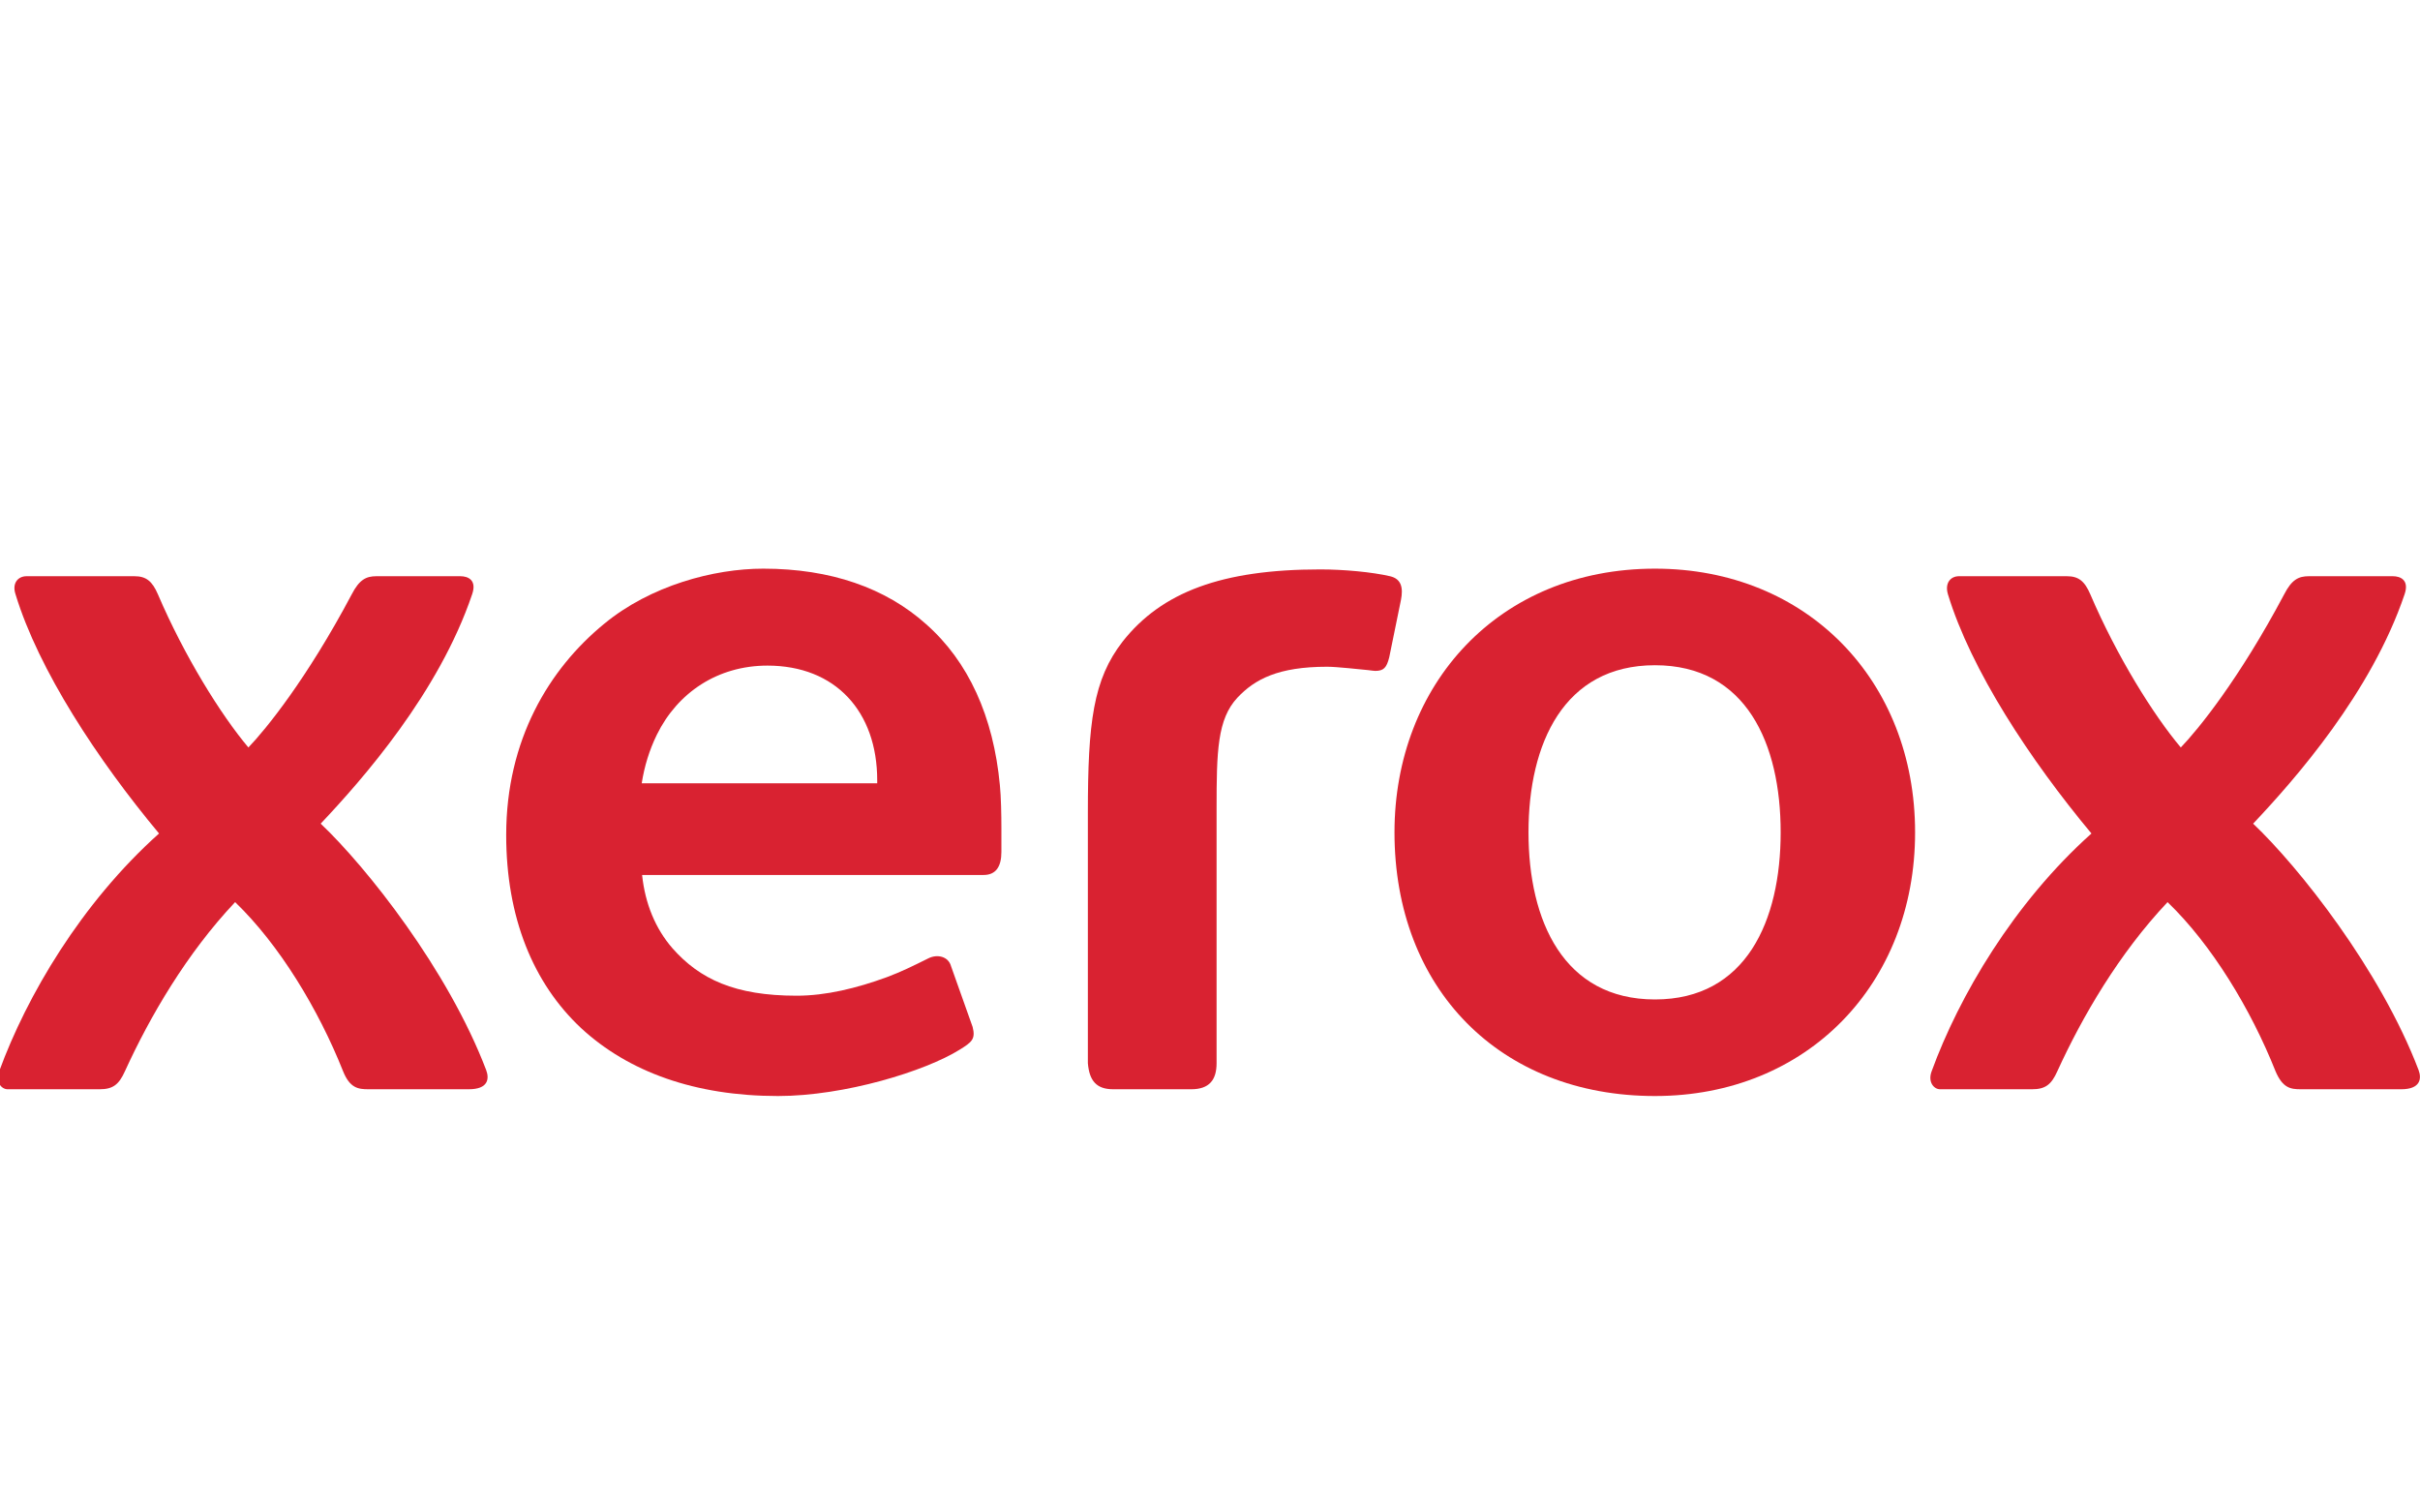
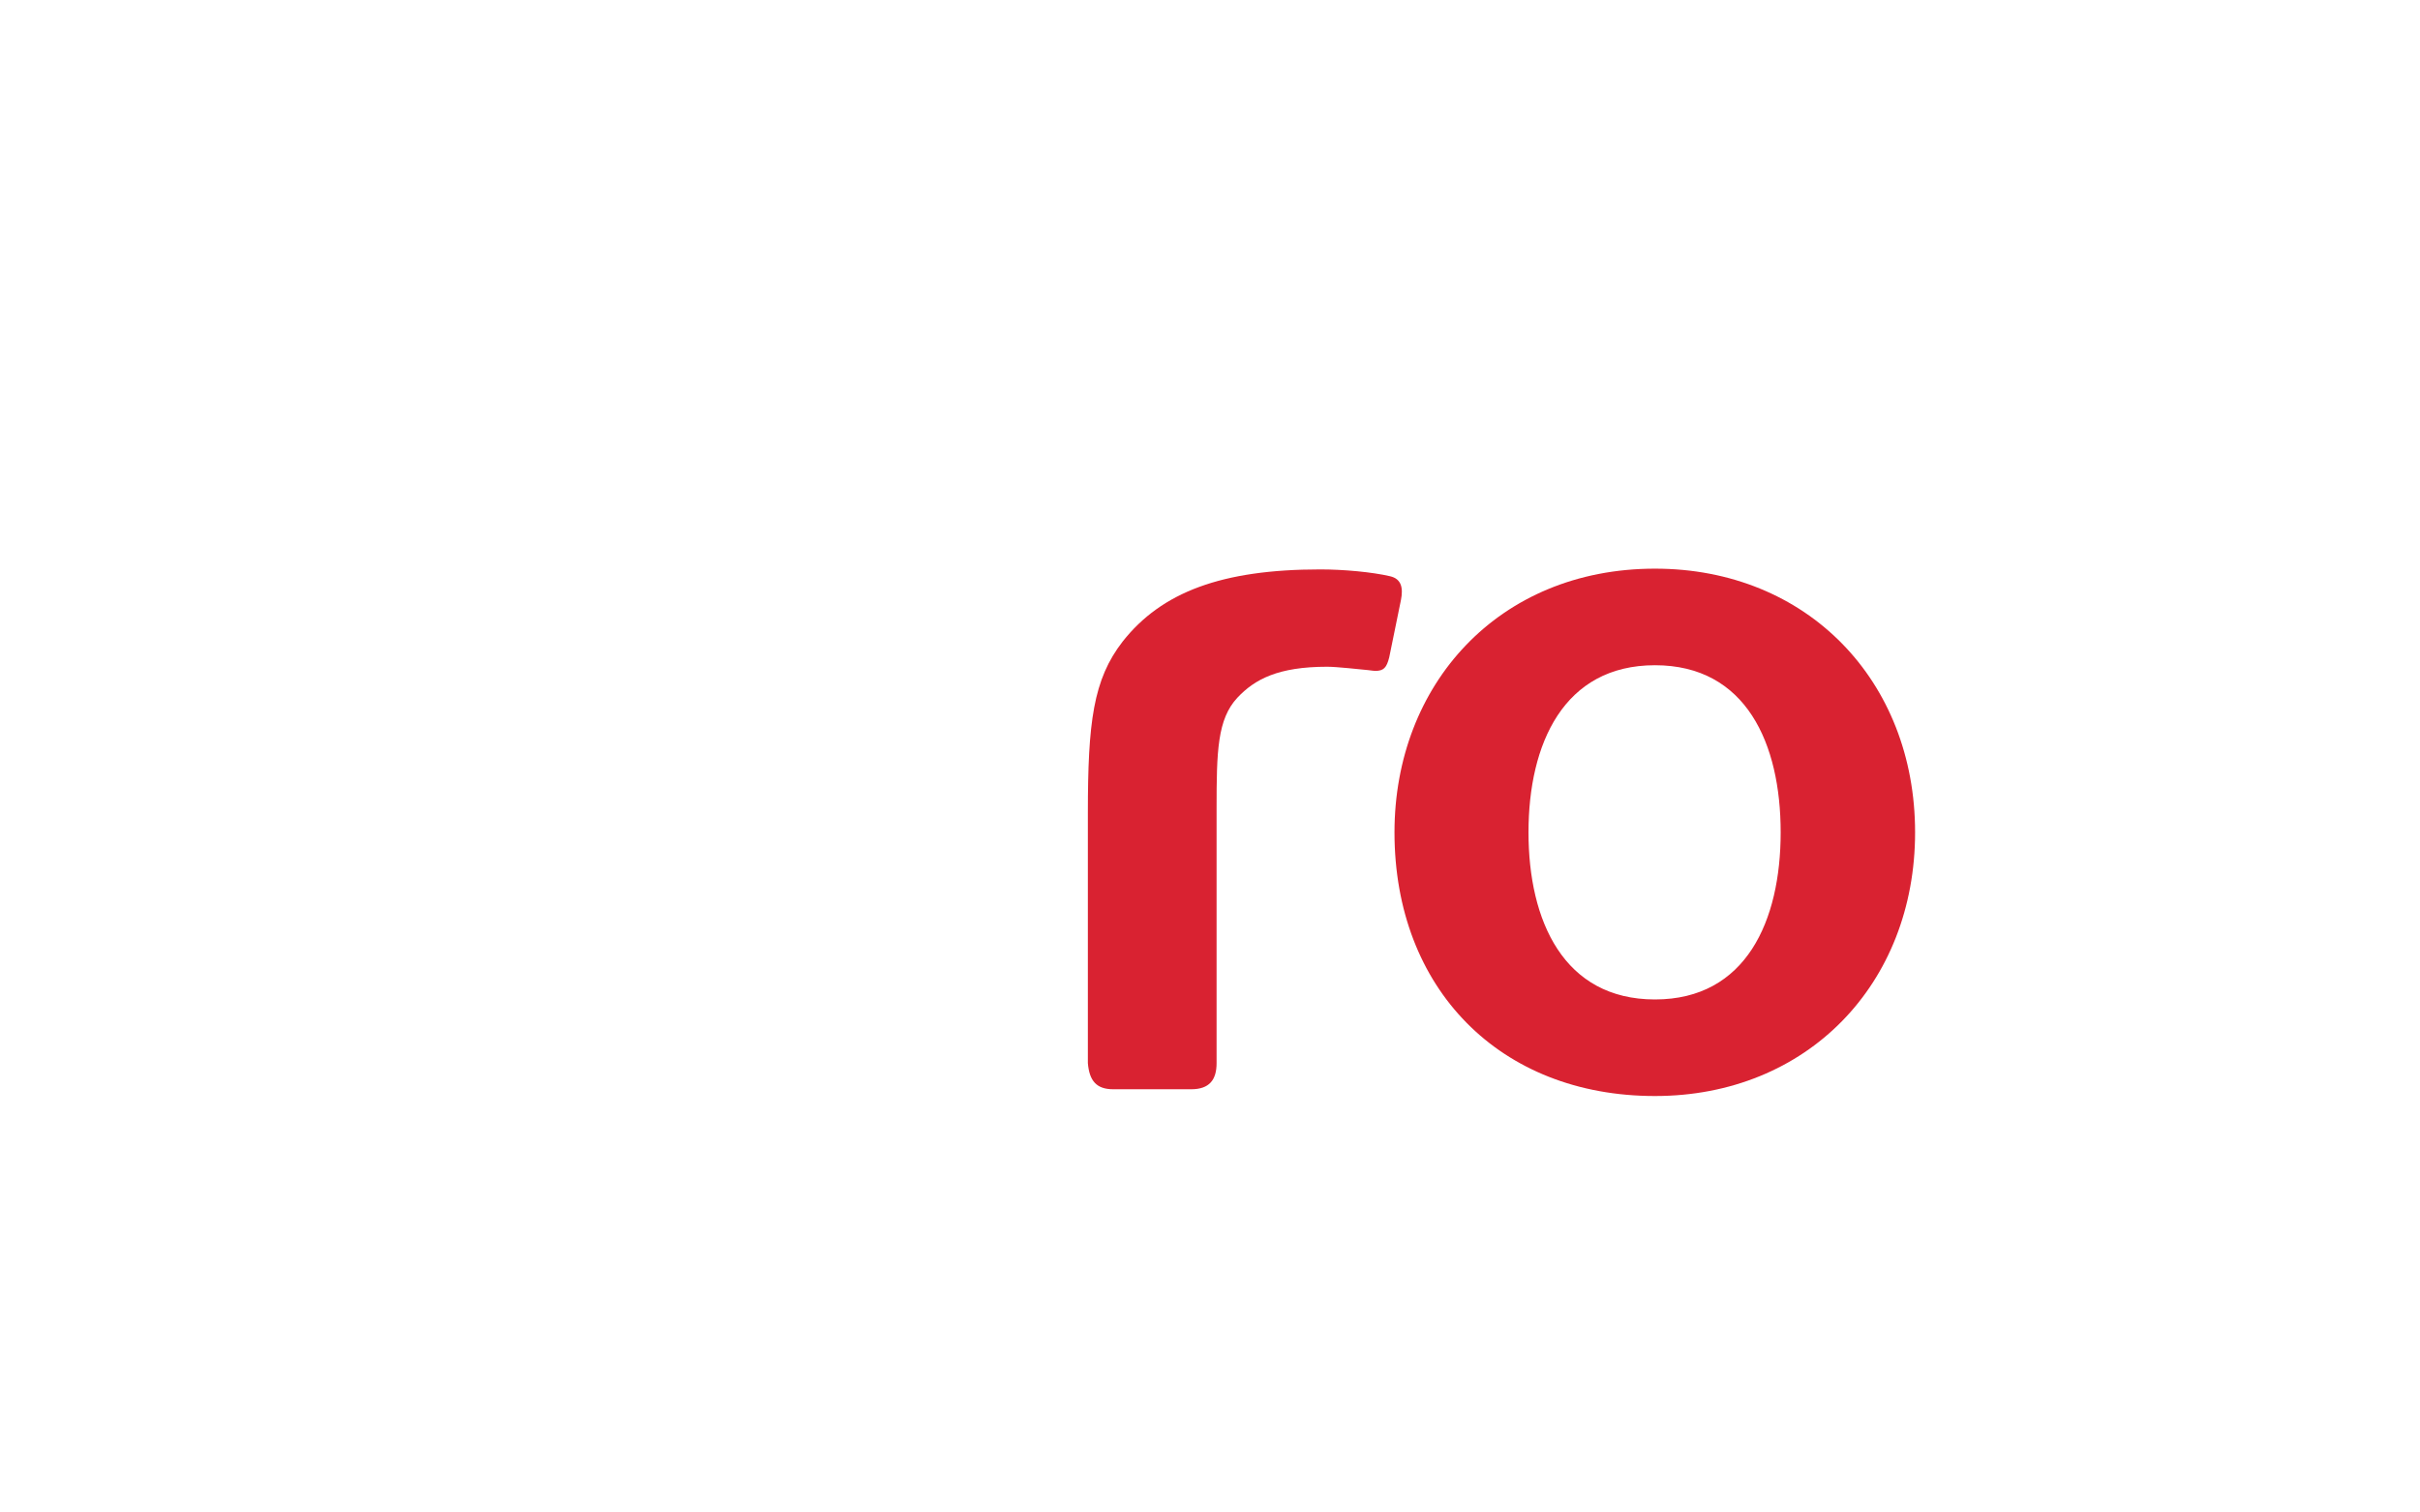
<svg xmlns="http://www.w3.org/2000/svg" width="64" height="40" viewBox="0 0 64 40" fill="none">
  <g clip-path="url(#clip0_9321_1516)">
    <path d="M43.768 15.039C39.622 15.039 36.879 18.112 36.879 22.013C36.879 26.143 39.663 28.986 43.768 28.986C47.793 28.986 50.647 26.023 50.647 22.013C50.647 18.002 47.793 15.039 43.768 15.039ZM43.768 26.432C41.355 26.432 40.423 24.357 40.423 22.013C40.423 19.668 41.355 17.593 43.768 17.593C46.181 17.593 47.092 19.668 47.092 22.013C47.092 24.347 46.181 26.432 43.768 26.432Z" fill="#D92231" />
-     <path d="M26.443 20.766C26.273 18.95 25.612 17.494 24.491 16.506C23.42 15.548 21.968 15.039 20.185 15.039C18.874 15.039 17.202 15.488 15.98 16.496C14.518 17.693 13.387 19.569 13.387 22.083C13.387 24.258 14.098 26.003 15.369 27.191C16.621 28.348 18.383 28.986 20.576 28.986C22.338 28.986 24.471 28.328 25.382 27.759C25.703 27.56 25.803 27.48 25.723 27.161L25.152 25.554C25.082 25.295 24.791 25.225 24.551 25.345C24.151 25.544 23.85 25.694 23.45 25.844C22.659 26.133 21.848 26.333 21.067 26.333C19.434 26.333 18.503 25.894 17.782 25.076C17.332 24.557 17.061 23.898 16.981 23.14H26.013C26.343 23.14 26.483 22.911 26.483 22.532V21.883C26.483 21.564 26.474 21.065 26.443 20.766ZM23.209 20.716C23.209 20.716 19.294 20.716 16.971 20.716C17.041 20.267 17.172 19.838 17.372 19.429C17.922 18.312 18.984 17.603 20.296 17.603C22.098 17.603 23.199 18.82 23.199 20.636V20.716H23.209Z" fill="#D92231" />
    <path d="M36.76 15.239C36.289 15.129 35.538 15.059 34.917 15.059C32.314 15.059 30.722 15.658 29.691 16.965C28.91 17.972 28.77 19.1 28.77 21.504C28.77 22.272 28.77 28.118 28.77 28.118C28.81 28.587 29 28.807 29.44 28.807H31.503C31.984 28.807 32.174 28.557 32.174 28.118C32.174 28.118 32.174 21.733 32.174 21.384C32.174 19.868 32.194 19.02 32.725 18.451C33.185 17.962 33.806 17.633 35.098 17.633C35.358 17.633 35.969 17.703 36.189 17.723C36.269 17.733 36.339 17.743 36.369 17.743C36.59 17.743 36.67 17.663 36.74 17.384L37.05 15.867C37.11 15.558 37.07 15.309 36.76 15.239Z" fill="#D92231" />
-     <path d="M8.481 21.783C9.593 20.606 11.605 18.322 12.486 15.718C12.617 15.339 12.376 15.239 12.176 15.239H9.953C9.683 15.239 9.503 15.329 9.302 15.718C8.111 17.962 7.029 19.289 6.569 19.768C5.838 18.9 4.877 17.354 4.176 15.718C4.026 15.369 3.865 15.239 3.555 15.239H0.701C0.481 15.239 0.311 15.418 0.411 15.718C1.022 17.723 2.584 20.097 4.206 22.043C2.143 23.888 0.701 26.353 -0.02 28.328C-0.13 28.617 0.04 28.807 0.201 28.807H2.634C2.984 28.807 3.144 28.687 3.305 28.328C3.966 26.881 4.937 25.215 6.218 23.858C7.39 24.986 8.421 26.692 9.072 28.328C9.252 28.777 9.473 28.807 9.743 28.807H12.396C12.907 28.807 12.947 28.537 12.857 28.298C11.846 25.644 9.693 22.931 8.481 21.783Z" fill="#D92231" />
-     <path d="M63.962 28.298C62.951 25.644 60.798 22.931 59.587 21.783C60.698 20.606 62.711 18.322 63.592 15.718C63.722 15.339 63.482 15.239 63.282 15.239H61.059C60.788 15.239 60.608 15.329 60.408 15.718C59.216 17.962 58.135 19.289 57.674 19.768C56.943 18.9 55.982 17.354 55.281 15.718C55.131 15.368 54.971 15.239 54.66 15.239H51.807C51.587 15.239 51.426 15.418 51.516 15.718C52.127 17.723 53.689 20.097 55.311 22.043C53.249 23.888 51.807 26.352 51.086 28.328C50.976 28.617 51.146 28.807 51.306 28.807H53.739C54.09 28.807 54.25 28.687 54.41 28.328C55.071 26.881 56.042 25.215 57.324 23.858C58.495 24.986 59.527 26.692 60.178 28.328C60.368 28.777 60.578 28.807 60.848 28.807H63.502C64.002 28.807 64.052 28.537 63.962 28.298Z" fill="#D92231" />
  </g>
  <defs>
    <clipPath id="clip0_9321_1516">
      <rect width="64" height="40" fill="white" />
    </clipPath>
  </defs>
</svg>